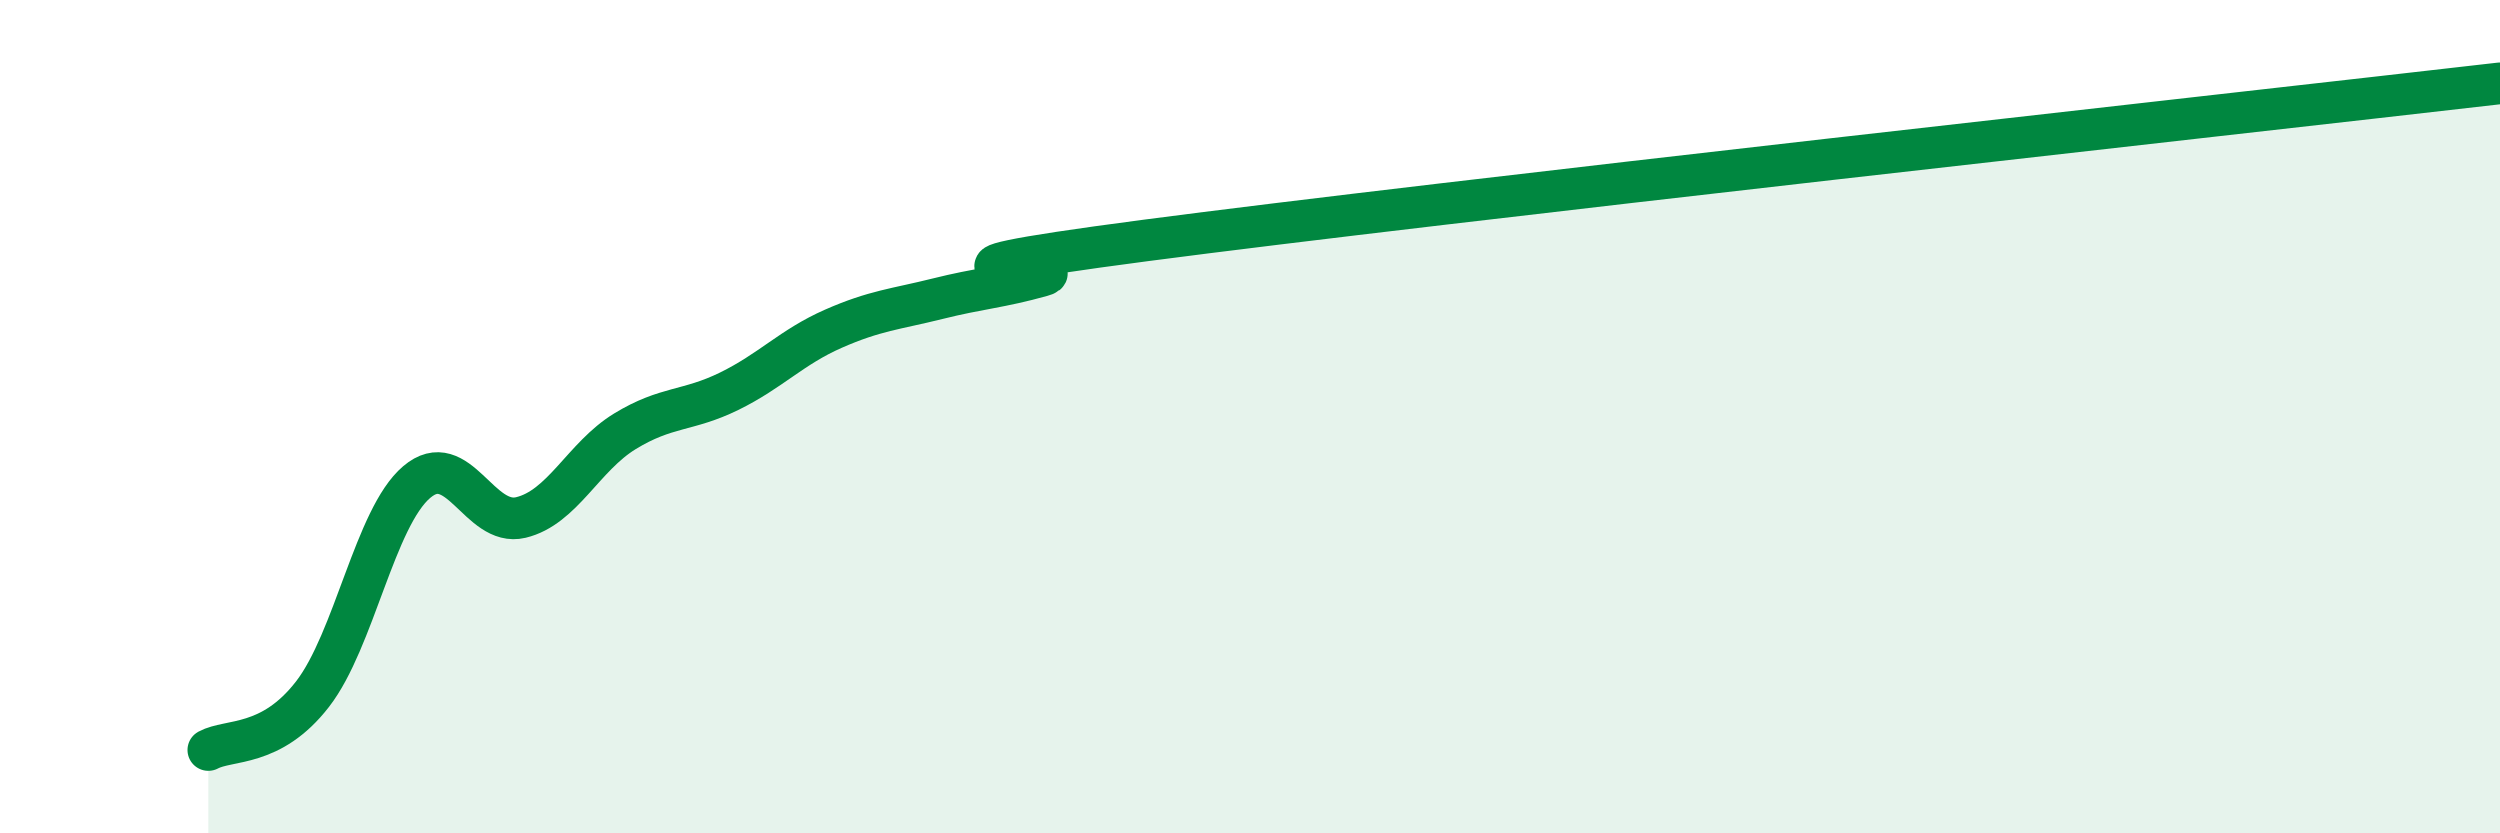
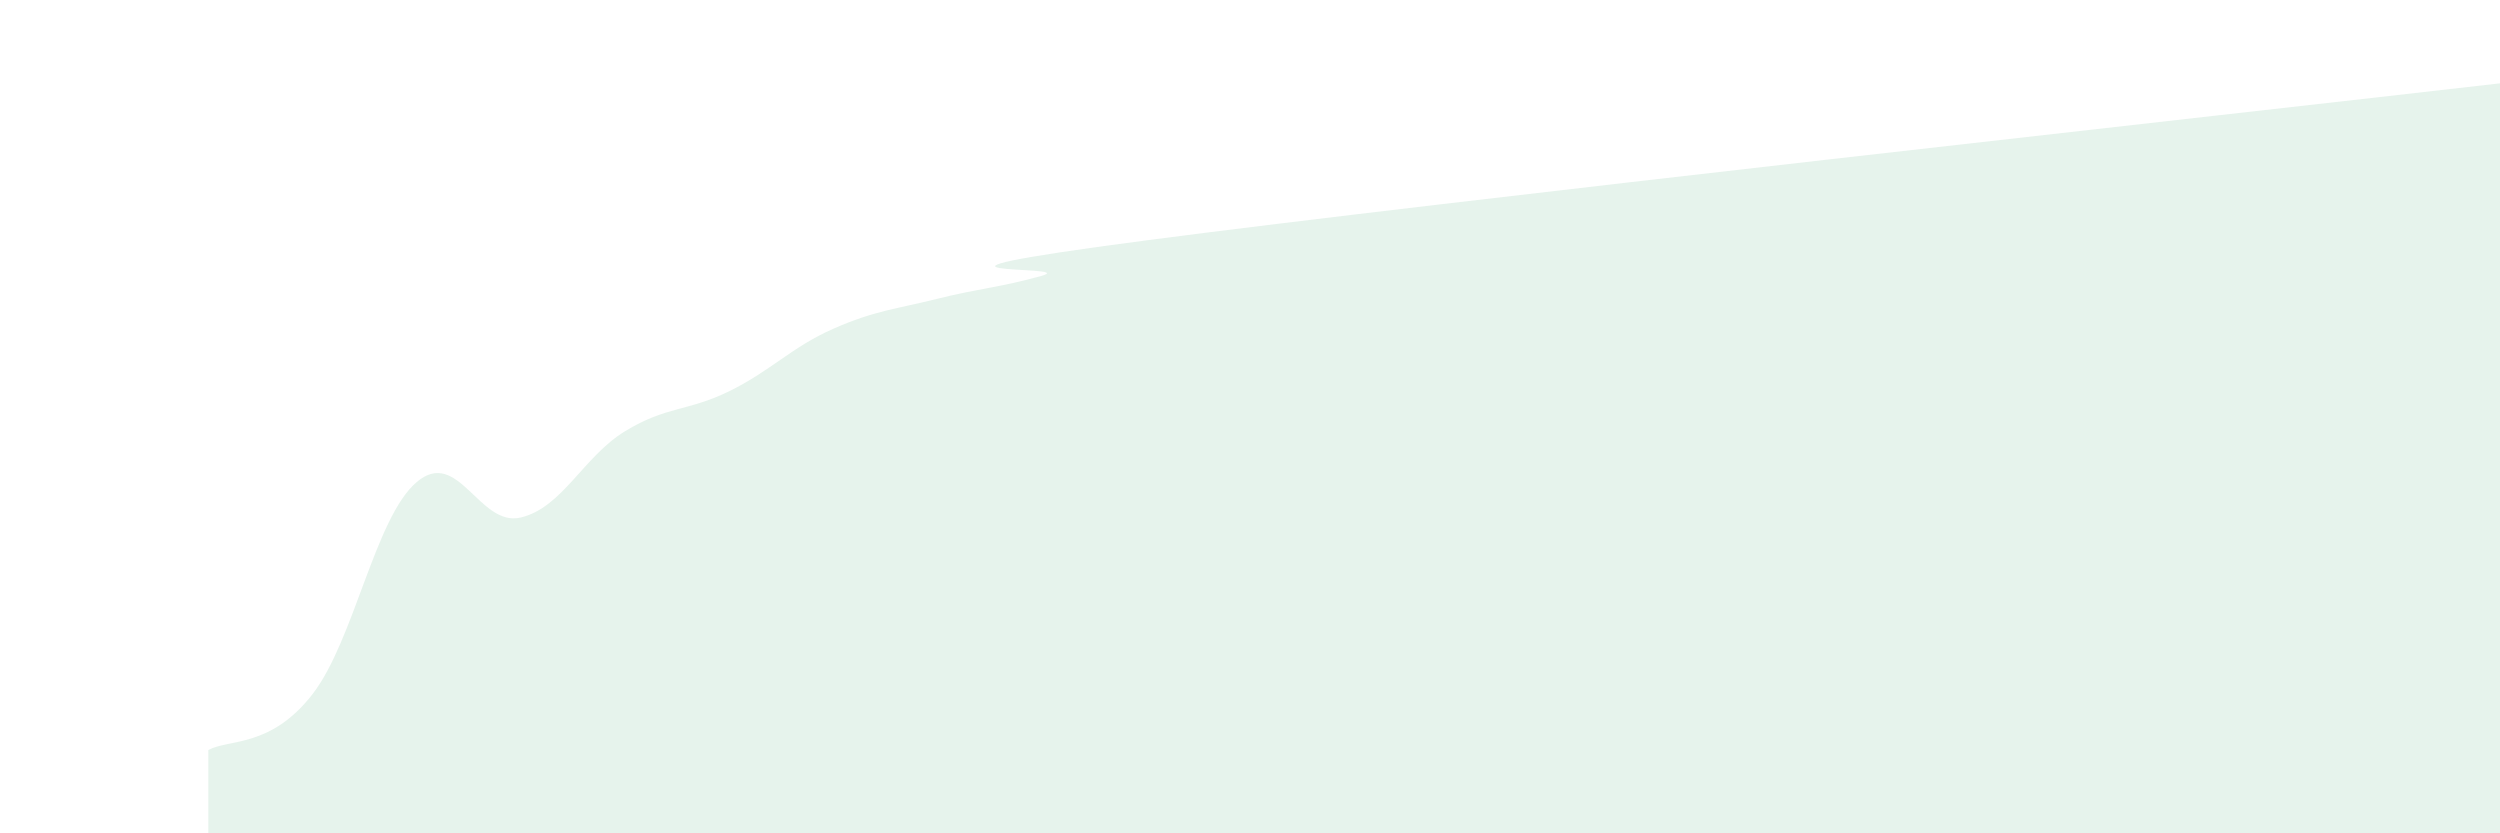
<svg xmlns="http://www.w3.org/2000/svg" width="60" height="20" viewBox="0 0 60 20">
  <path d="M 5,18 C 5.5,17.73 6.5,17.95 7.5,16.66 C 8.5,15.37 9,12.42 10,11.57 C 11,10.72 11.5,12.66 12.5,12.42 C 13.5,12.18 14,10.96 15,10.35 C 16,9.74 16.5,9.88 17.5,9.39 C 18.5,8.9 19,8.33 20,7.89 C 21,7.45 21.5,7.42 22.5,7.17 C 23.5,6.92 24,6.9 25,6.62 C 26,6.34 20.5,6.69 27.5,5.77 C 34.5,4.85 53.5,2.75 60,2L60 20L5 20Z" fill="#008740" opacity="0.1" stroke-linecap="round" stroke-linejoin="round" />
-   <path d="M 5,18 C 5.5,17.73 6.5,17.95 7.5,16.66 C 8.5,15.37 9,12.42 10,11.57 C 11,10.72 11.5,12.66 12.5,12.42 C 13.5,12.18 14,10.96 15,10.35 C 16,9.74 16.5,9.88 17.5,9.39 C 18.5,8.9 19,8.33 20,7.89 C 21,7.45 21.5,7.42 22.5,7.17 C 23.5,6.92 24,6.9 25,6.62 C 26,6.34 20.5,6.69 27.5,5.77 C 34.5,4.85 53.5,2.75 60,2" stroke="#008740" stroke-width="1" fill="none" stroke-linecap="round" stroke-linejoin="round" />
</svg>